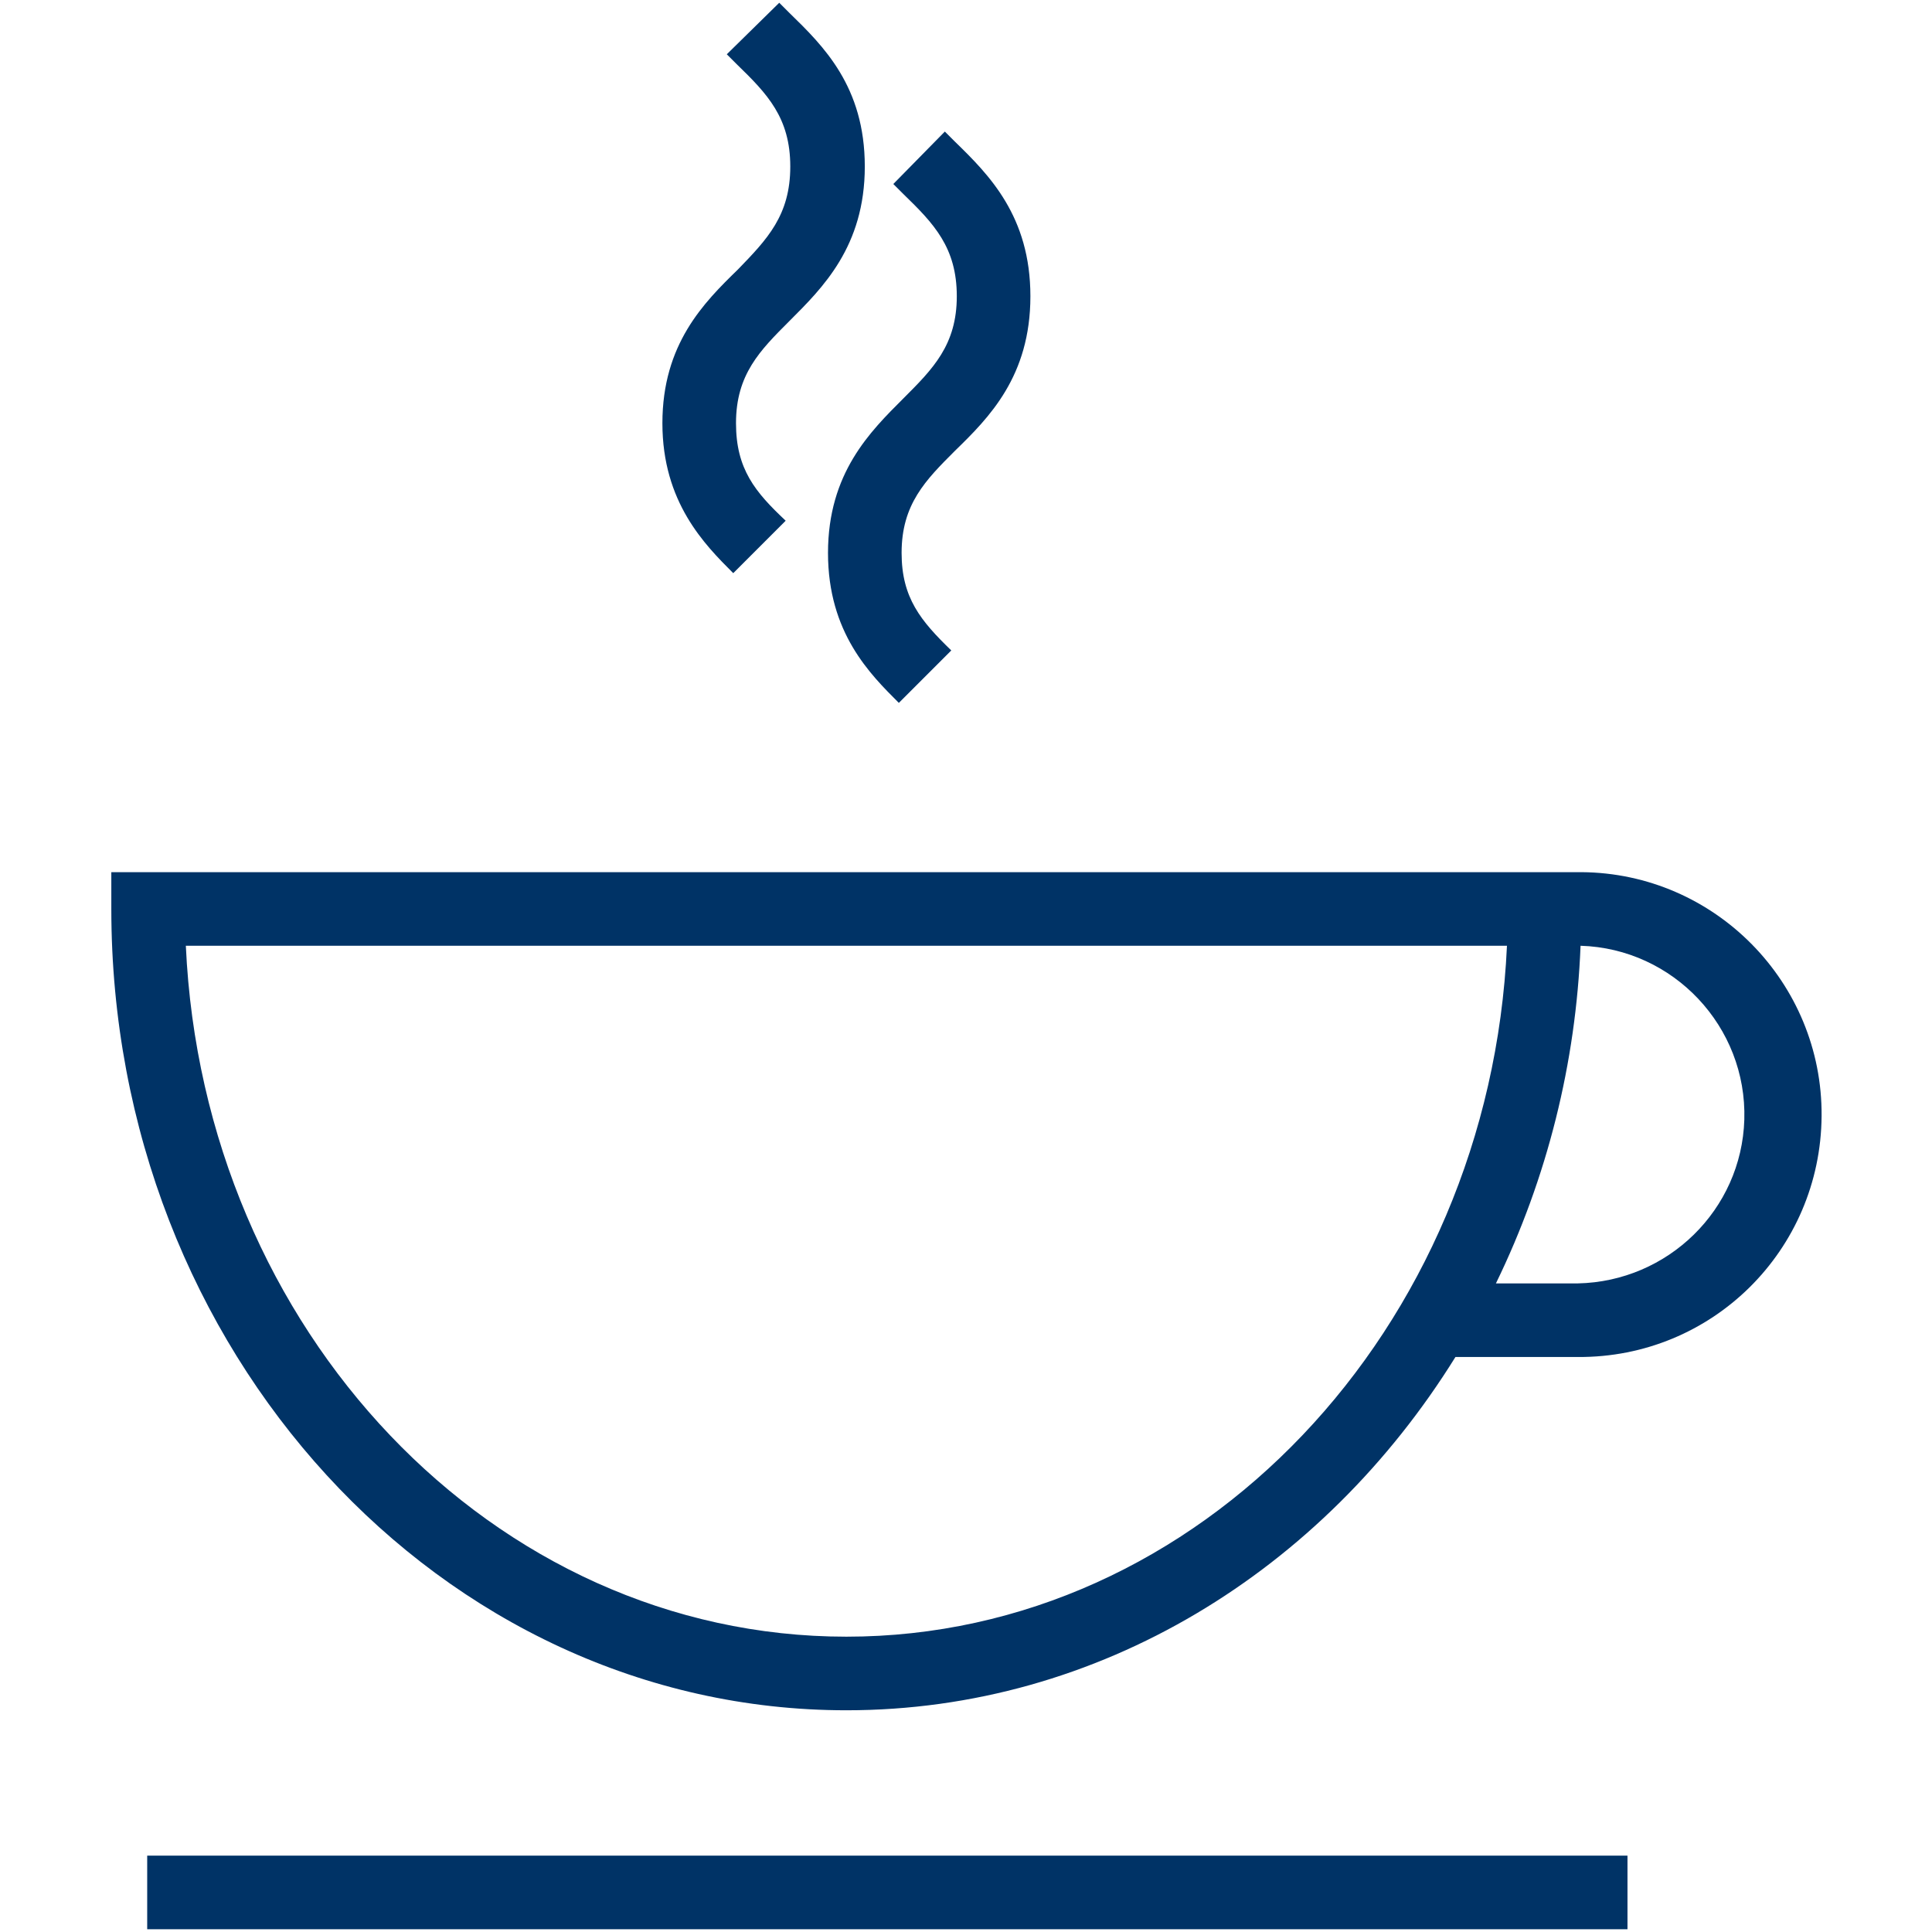
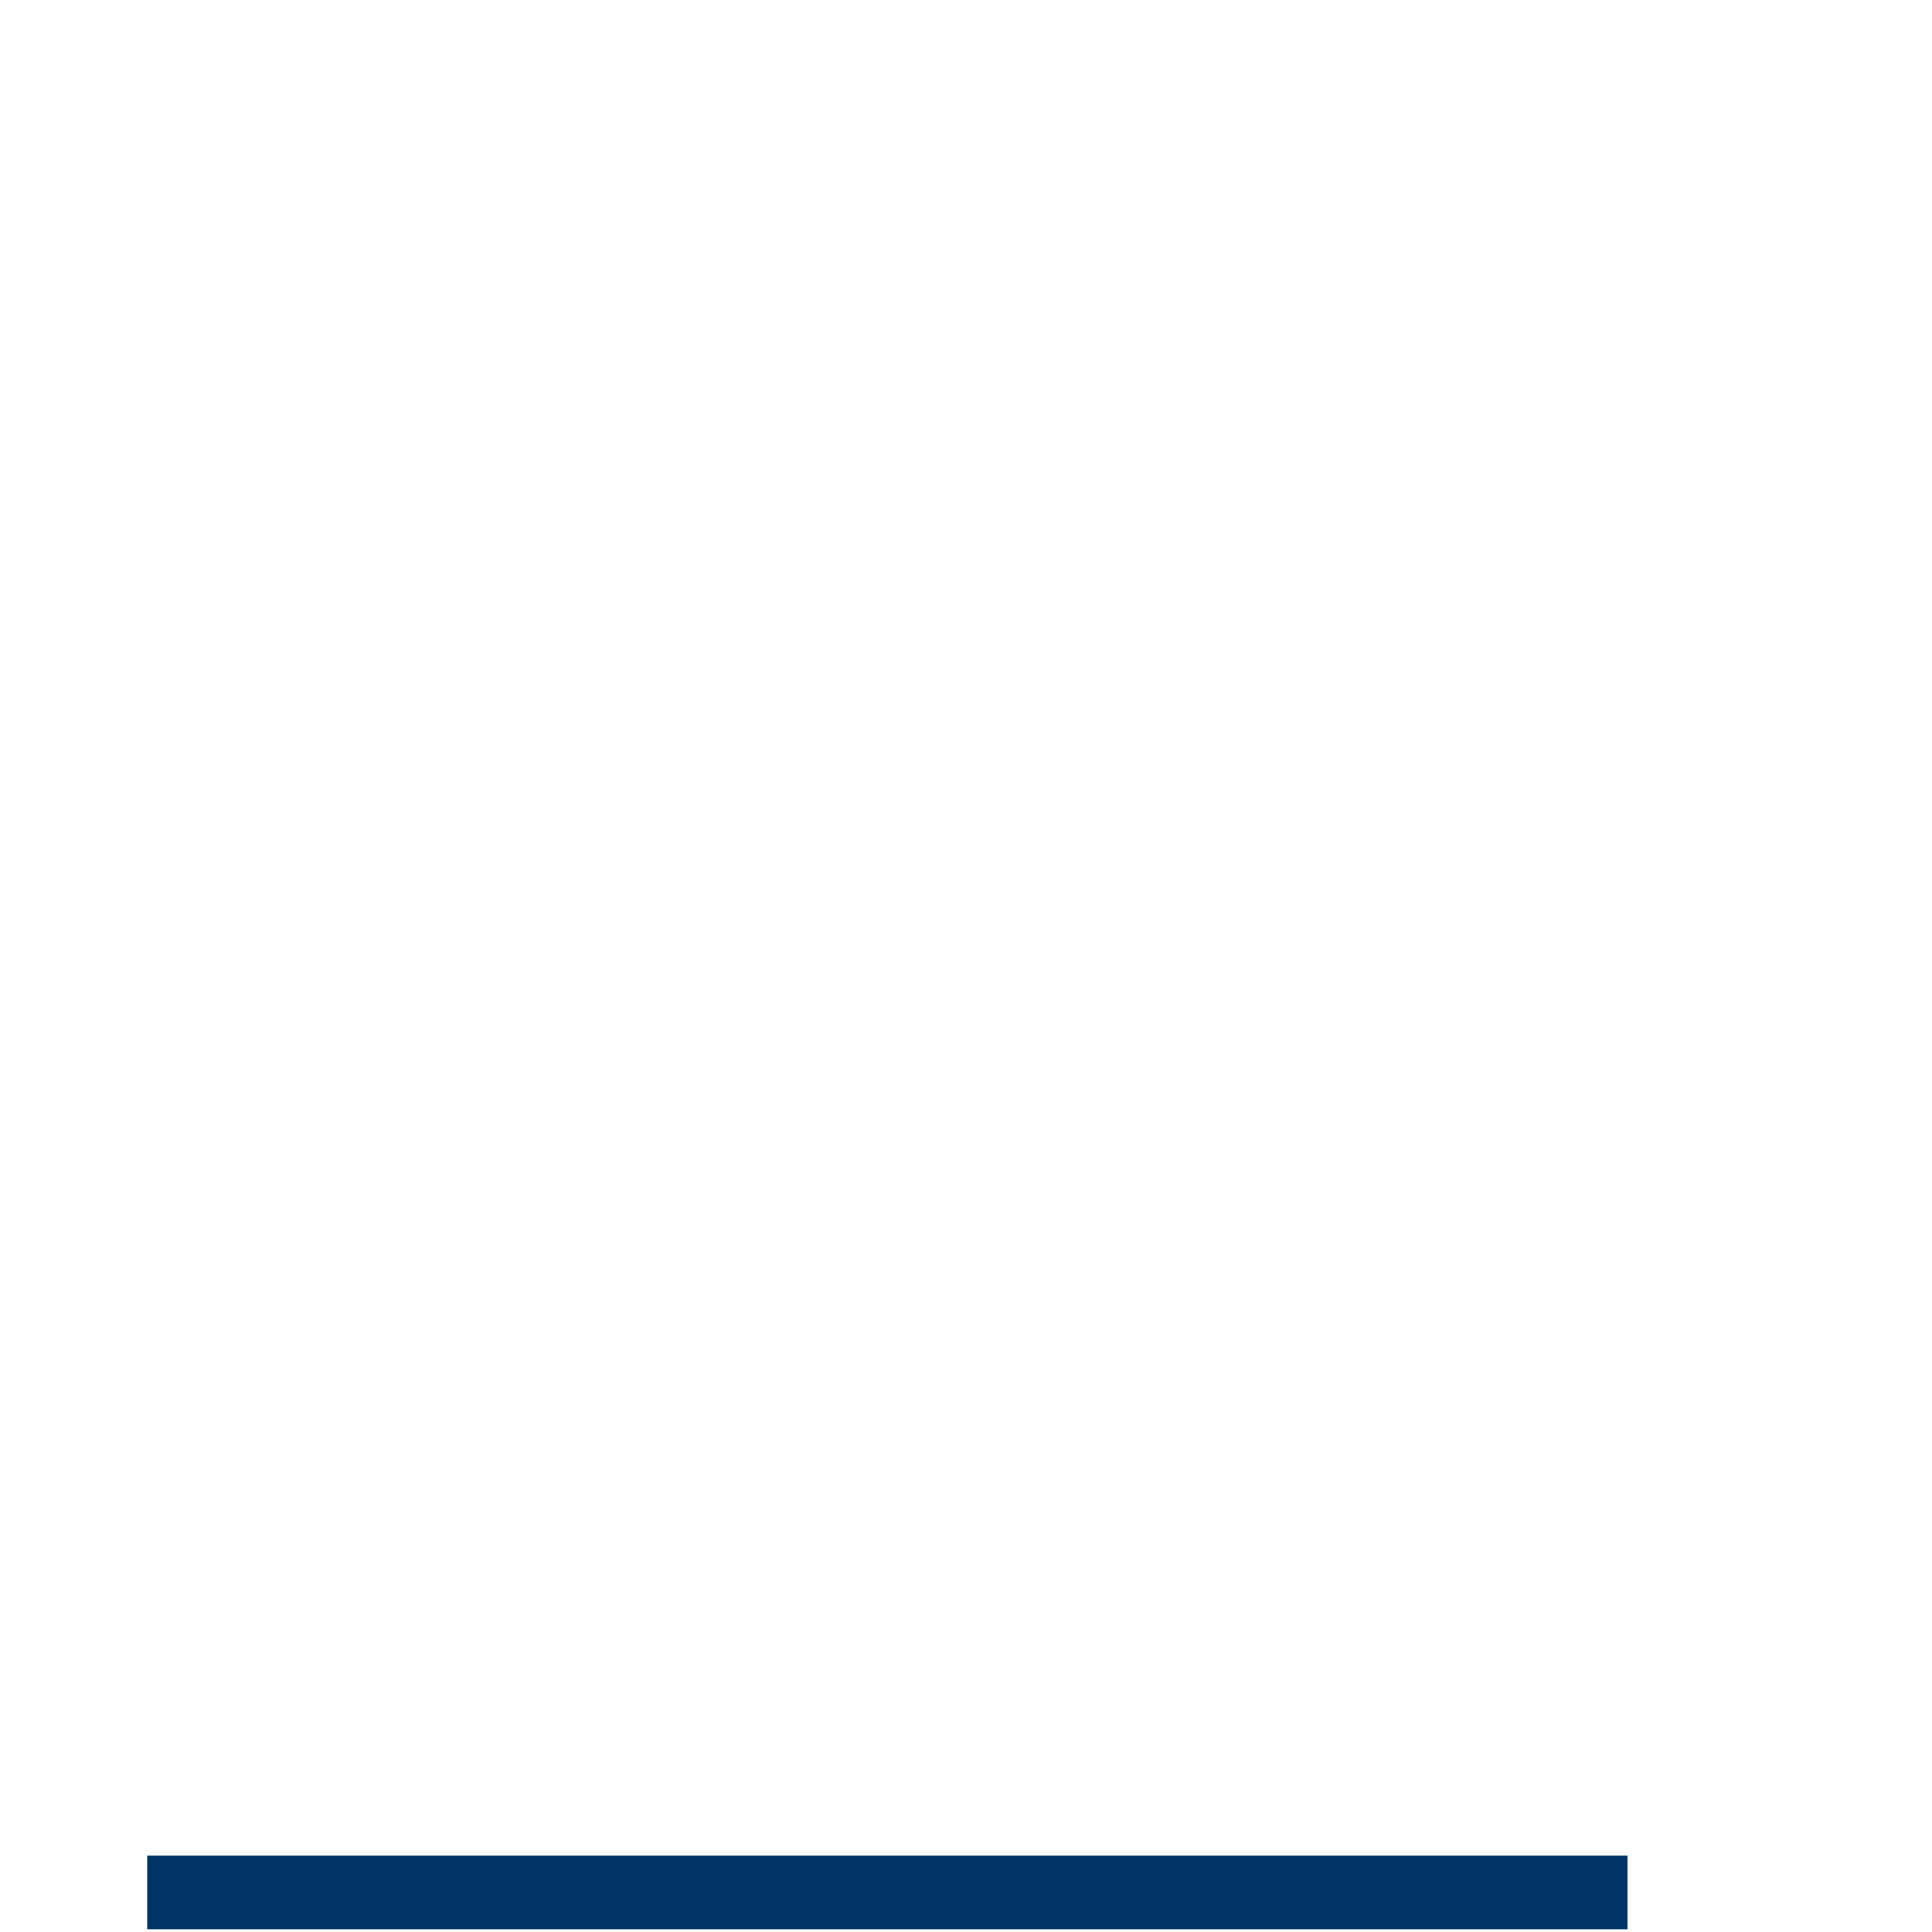
<svg xmlns="http://www.w3.org/2000/svg" version="1.1" id="Farbkreise" x="0px" y="0px" viewBox="0 0 210 210" style="enable-background:new 0 0 210 210;" xml:space="preserve">
  <style type="text/css">
	.st0{fill:#003366;}
</style>
  <script />
  <rect x="16" y="201.7" class="st0" width="160.9" height="8" />
-   <path class="st0" d="M80.2,29.3C76.5,32.9,72,37.4,72,46s4.6,13.2,7.7,16.3l5.7-5.7C82.1,53.5,80,51,80,46c0-5.3,2.6-7.9,5.8-11.1  c3.6-3.6,8.2-8.1,8.2-16.8S89.5,5,85.8,1.4l-1.1-1.1L79,5.9L80.1,7c3.3,3.2,5.8,5.8,5.8,11.1S83.4,26,80.2,29.3z" />
-   <path class="st0" d="M104,32.2c0,5.3-2.6,7.9-5.8,11.1c-3.6,3.6-8.2,8.1-8.2,16.8s4.6,13.2,7.7,16.3l5.7-5.7  C100.1,67.5,98,65,98,60.1c0-5.3,2.6-7.9,5.8-11.1c3.7-3.6,8.2-8.1,8.2-16.8s-4.5-13.2-8.2-16.8l-1.1-1.1L97.1,20l1.1,1.1  C101.5,24.3,104,26.9,104,32.2z" />
-   <path class="st0" d="M171.9,94.8H12.1v4c0,48,35.8,87.1,79.9,87.1c27.5,0,51.8-15.2,66.2-38.4h13.3c14.6,0.1,26.4-11.6,26.5-26.2  C198.1,106.8,186.4,94.9,171.9,94.8L171.9,94.8z M92,177.9c-38.4,0-69.9-33.3-71.8-75.1h143.6C161.9,144.5,130.4,177.9,92,177.9z   M171.5,139.5h-8.9c5.6-11.5,8.7-24,9.2-36.7c10.1,0.3,18.1,8.8,17.8,18.9C189.3,131.5,181.3,139.3,171.5,139.5L171.5,139.5z" />
</svg>